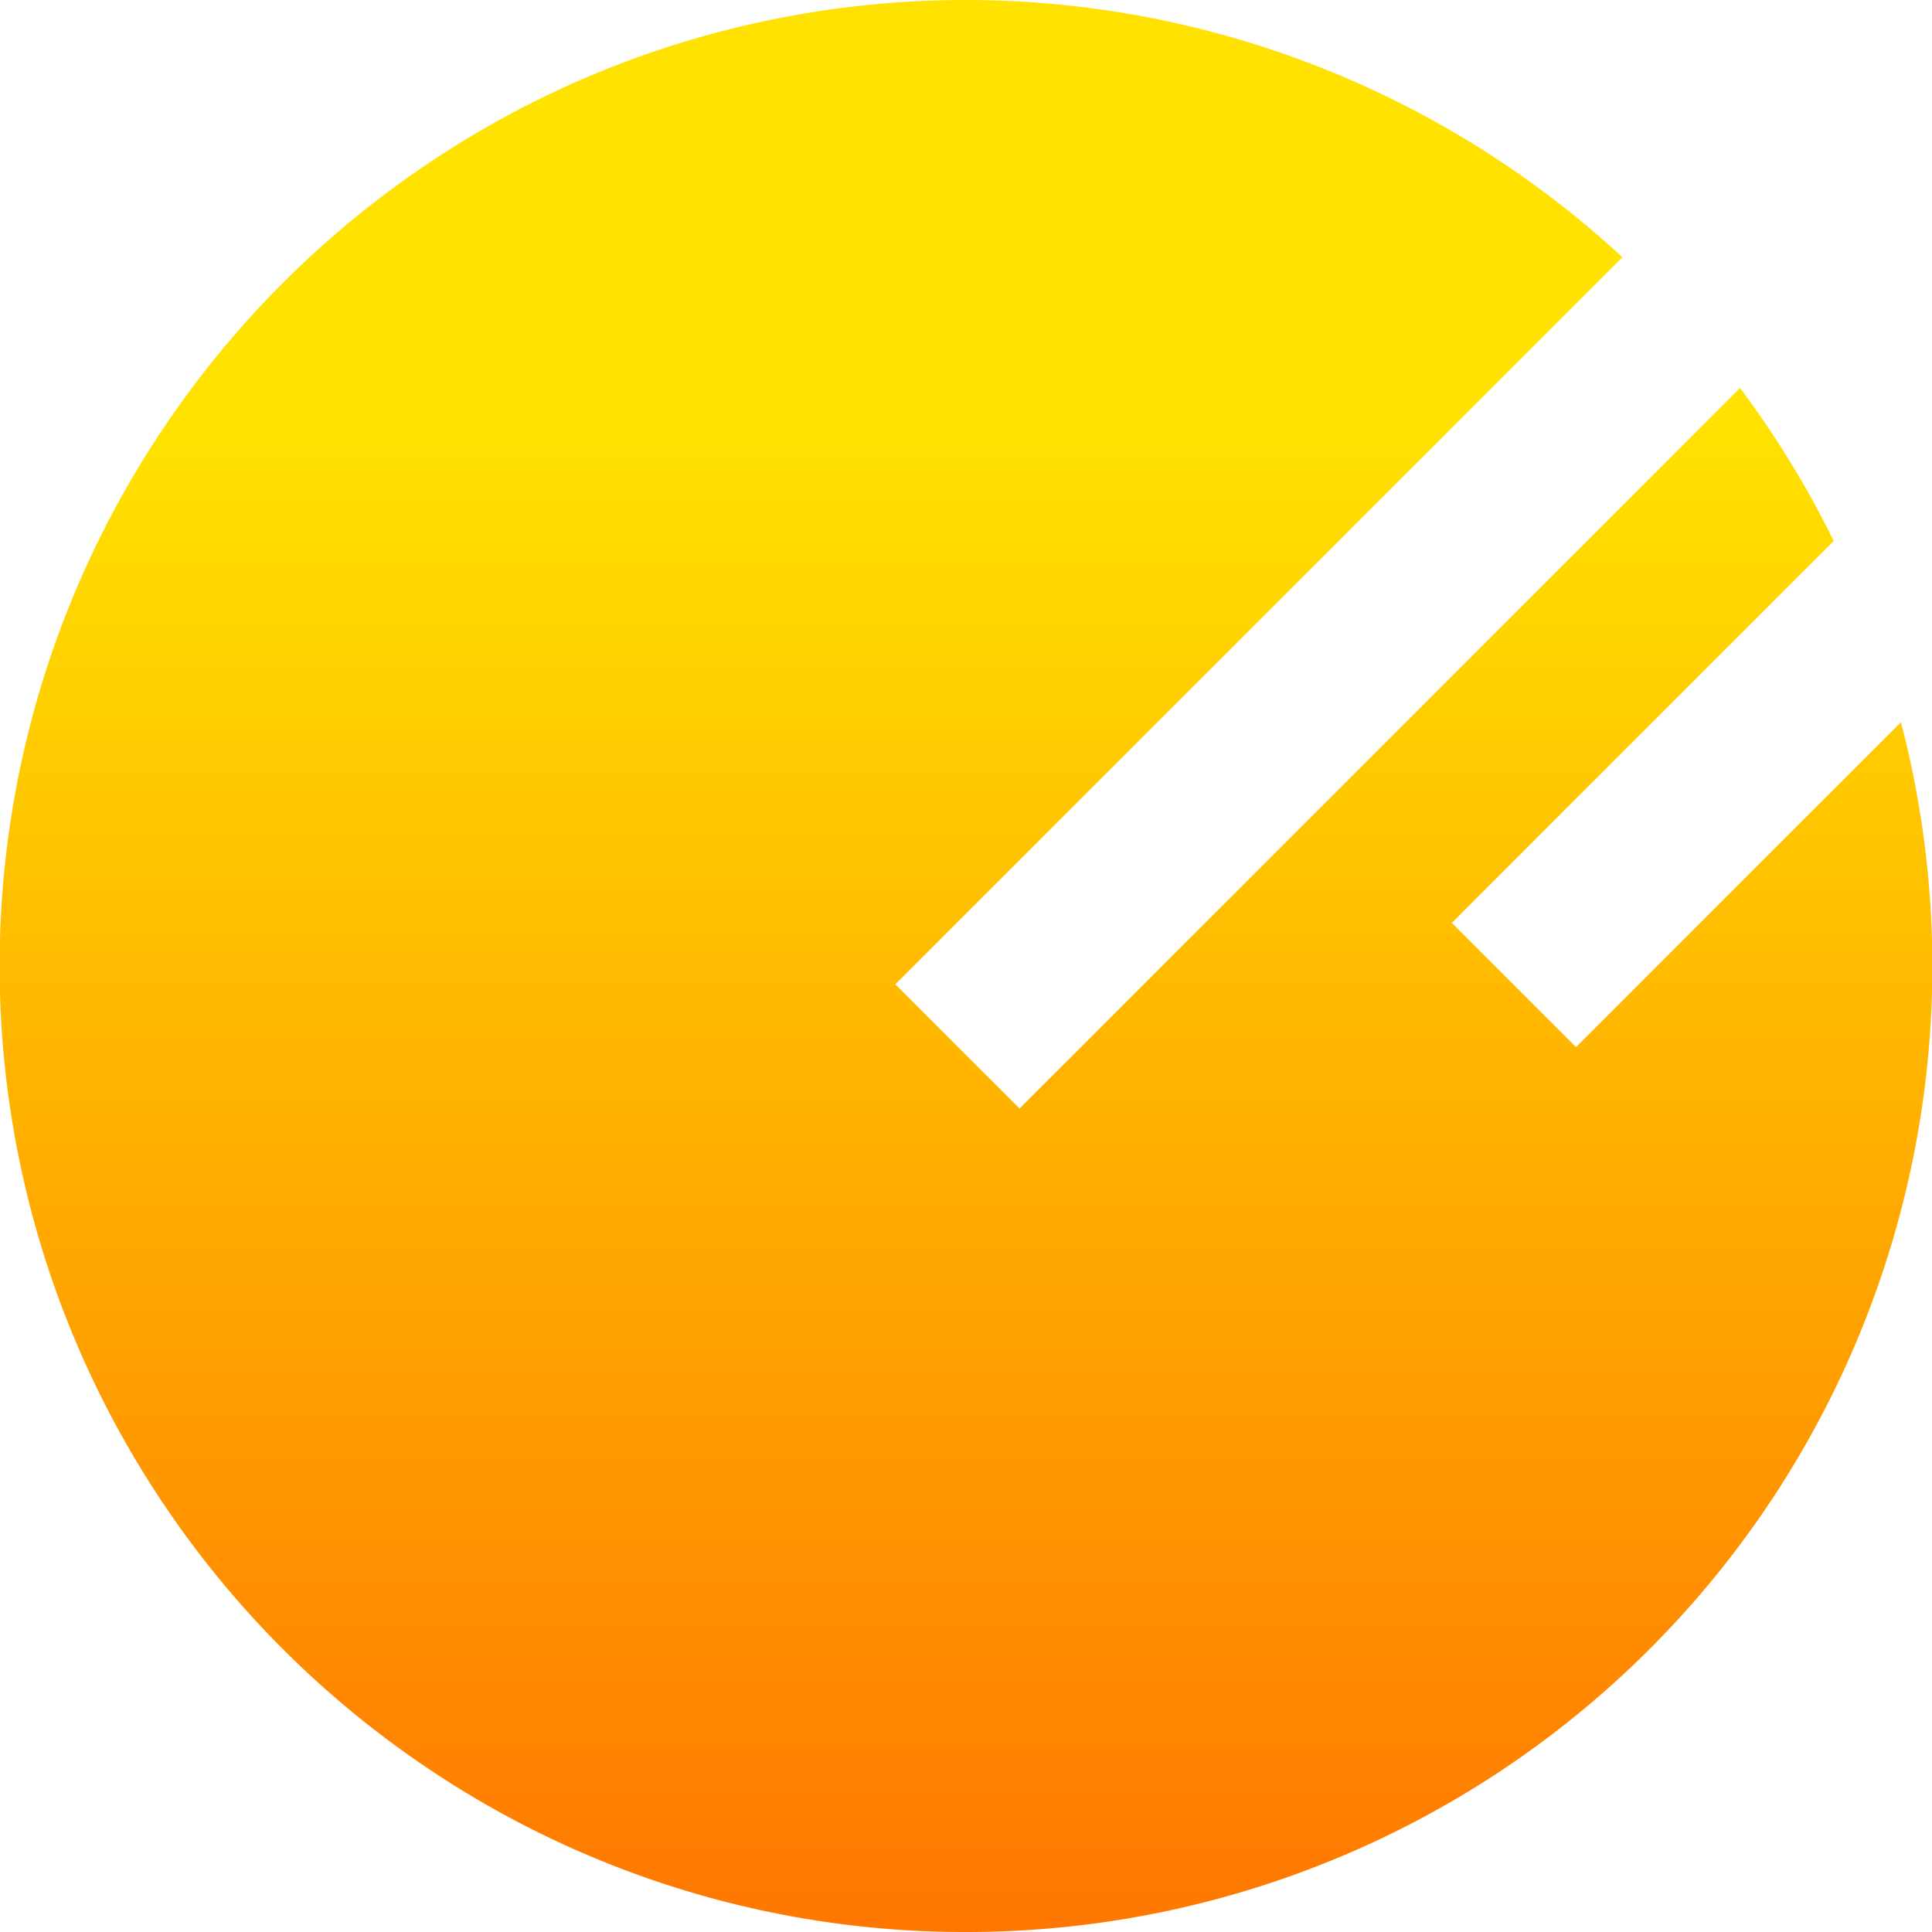
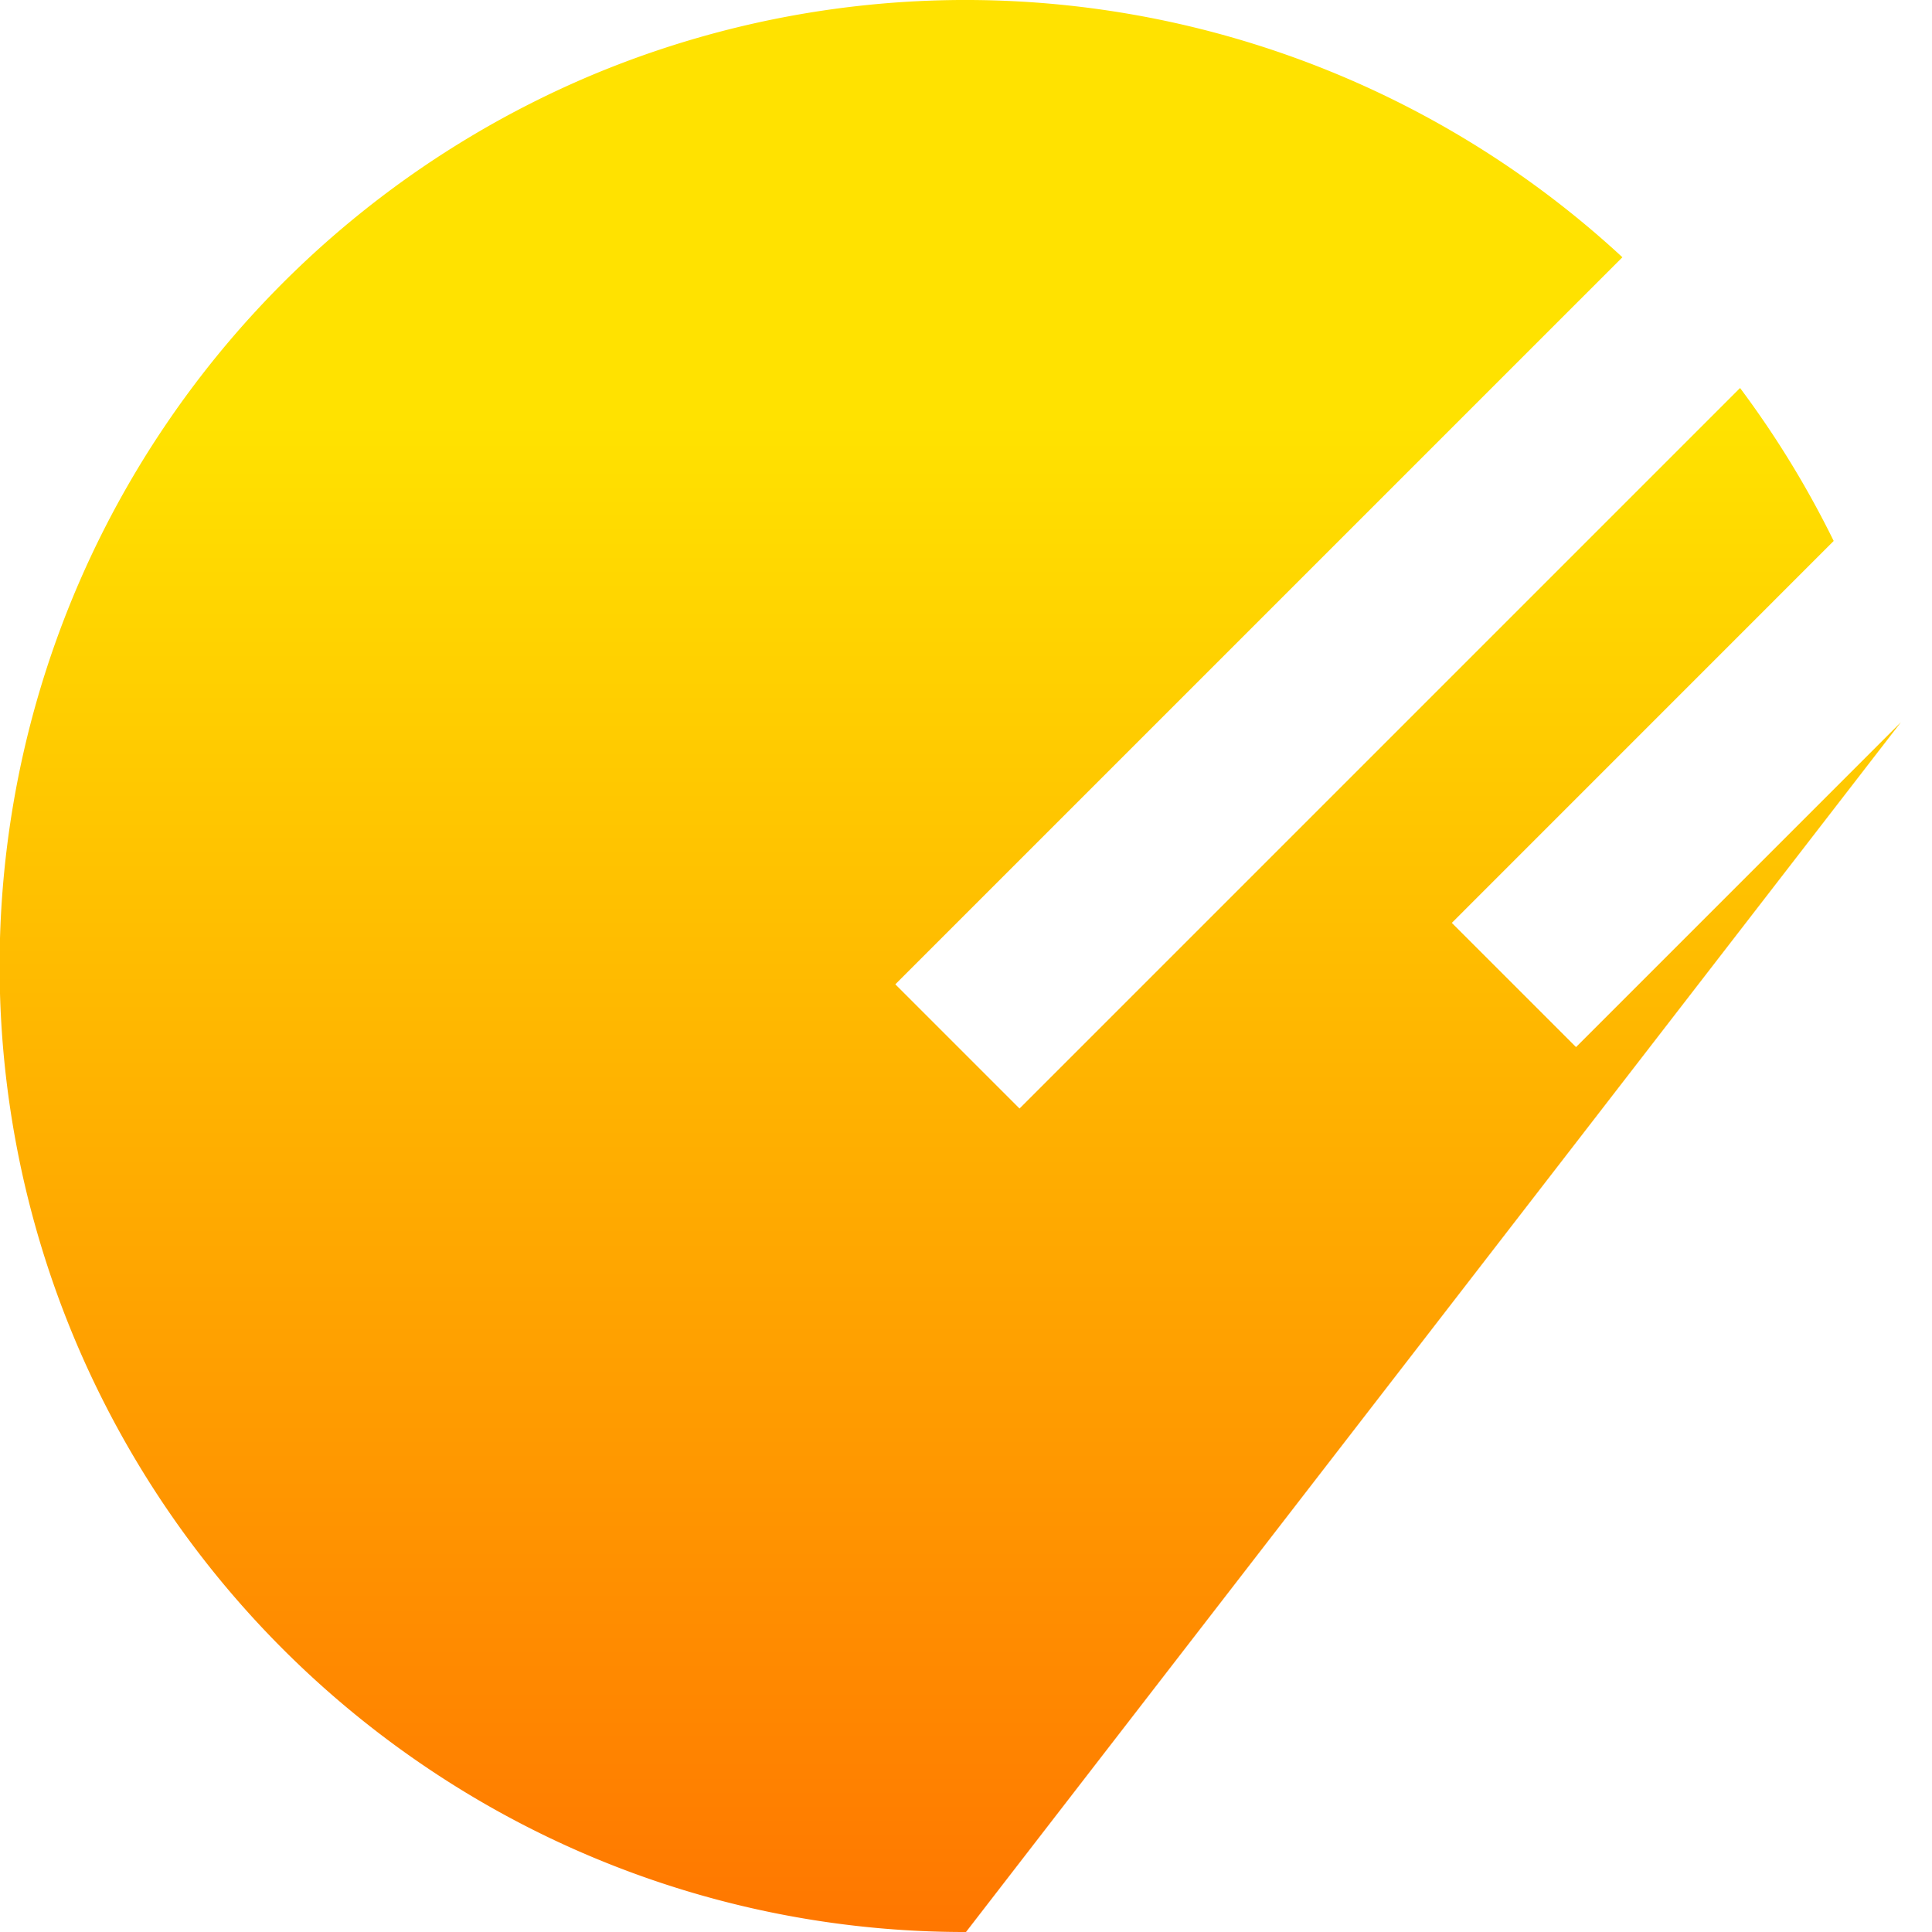
<svg xmlns="http://www.w3.org/2000/svg" width="121" height="121" viewBox="0 0 121 121">
  <defs>
    <linearGradient id="linear-gradient" x1="0.5" y1="0.222" x2="0.5" y2="1" gradientUnits="objectBoundingBox">
      <stop offset="0" stop-color="#ffe200" />
      <stop offset="1" stop-color="#ff7600" />
    </linearGradient>
  </defs>
-   <path id="Subtraction_1" data-name="Subtraction 1" d="M60.5,121a60.218,60.218,0,0,1-33.826-10.332A60.676,60.676,0,0,1,4.754,84.049a60.421,60.421,0,0,1,5.578-57.376A60.676,60.676,0,0,1,36.95,4.754,60.569,60.569,0,0,1,101.61,16.112L56.074,61.647l7.779,7.779L108.979,24.3a60.664,60.664,0,0,1,5.864,9.58L90.927,57.8l7.779,7.778,20.349-20.349A60.477,60.477,0,0,1,60.5,121Z" fill="url(#linear-gradient)" />
+   <path id="Subtraction_1" data-name="Subtraction 1" d="M60.5,121a60.218,60.218,0,0,1-33.826-10.332A60.676,60.676,0,0,1,4.754,84.049a60.421,60.421,0,0,1,5.578-57.376A60.676,60.676,0,0,1,36.95,4.754,60.569,60.569,0,0,1,101.61,16.112L56.074,61.647l7.779,7.779L108.979,24.3a60.664,60.664,0,0,1,5.864,9.58L90.927,57.8l7.779,7.778,20.349-20.349Z" fill="url(#linear-gradient)" />
</svg>